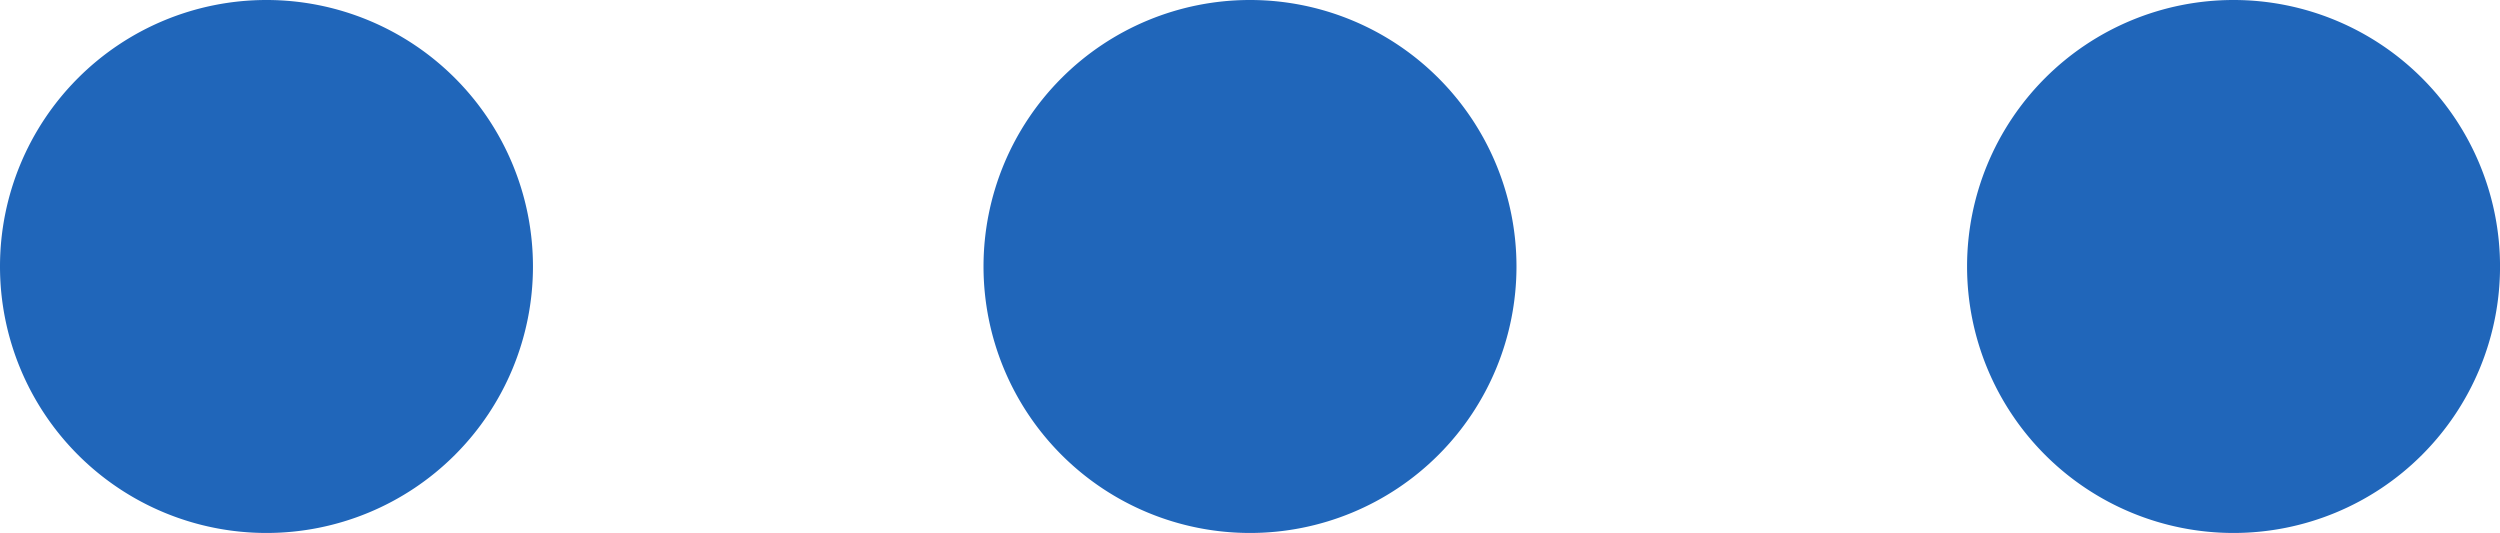
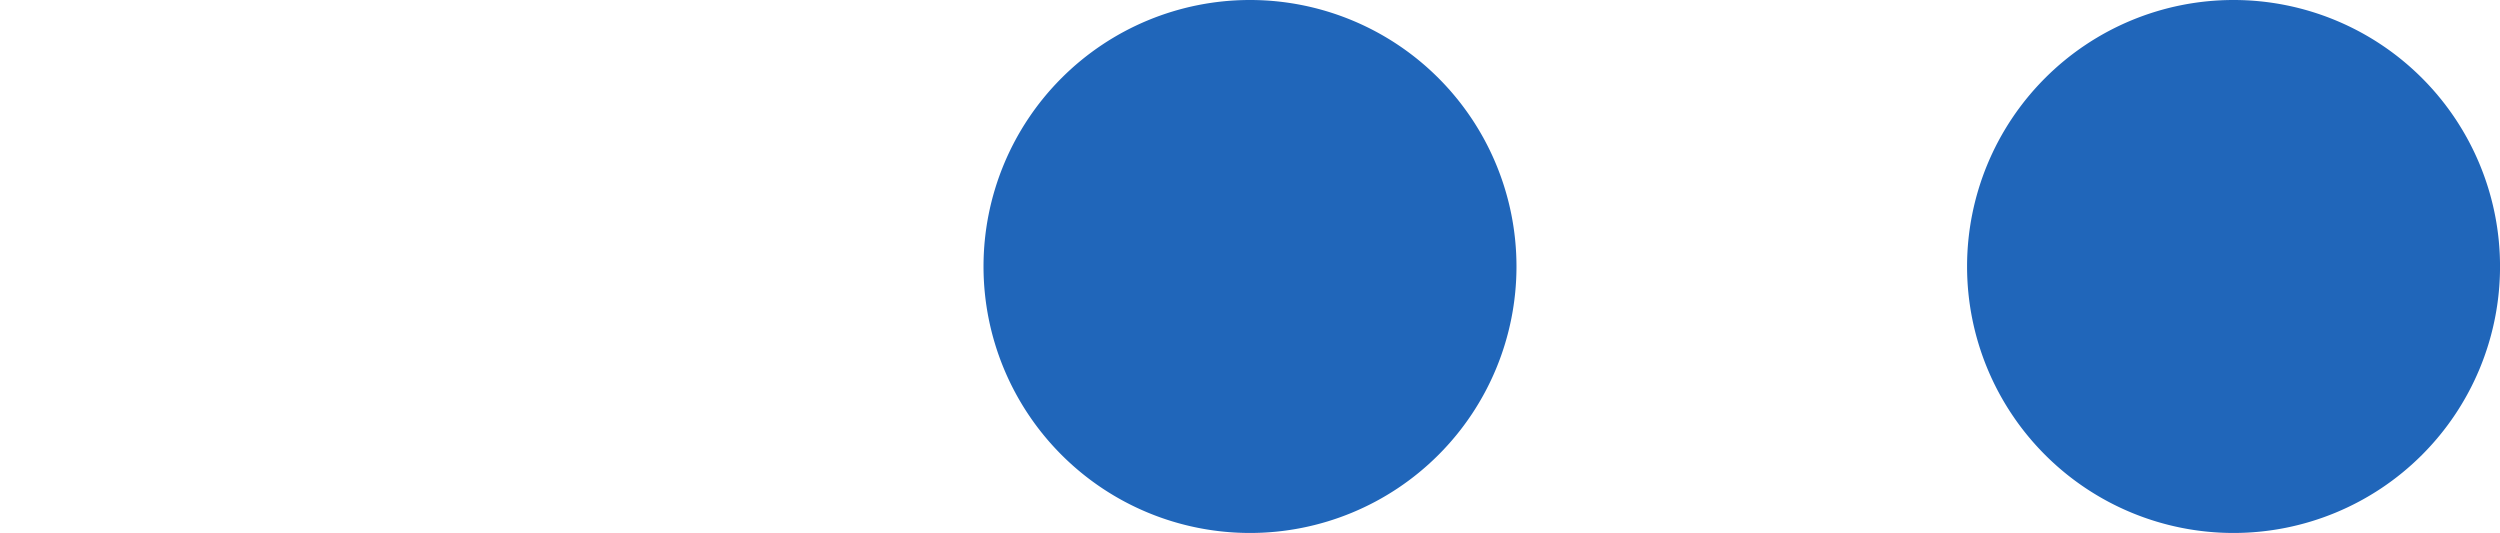
<svg xmlns="http://www.w3.org/2000/svg" id="グループ_12205" data-name="グループ 12205" width="79.668" height="16.984" viewBox="0 0 79.668 16.984">
  <defs>
    <clipPath id="clip-path">
      <rect id="長方形_6027" data-name="長方形 6027" width="79.668" height="16.985" fill="#2066ba" />
    </clipPath>
  </defs>
  <g id="グループ_12131" data-name="グループ 12131" transform="translate(0 0)" clip-path="url(#clip-path)">
-     <path id="パス_12916" data-name="パス 12916" d="M8.492,0a8.492,8.492,0,1,0,8.492,8.492A8.493,8.493,0,0,0,8.492,0" transform="translate(0 0)" fill="#2066ba" />
    <path id="パス_12917" data-name="パス 12917" d="M35.685,0a8.492,8.492,0,1,0,8.492,8.492A8.493,8.493,0,0,0,35.685,0" transform="translate(4.149 0)" fill="#2066ba" />
    <path id="パス_12918" data-name="パス 12918" d="M62.878,0a8.492,8.492,0,1,0,8.492,8.492A8.493,8.493,0,0,0,62.878,0" transform="translate(8.299 0)" fill="#2066ba" />
  </g>
</svg>